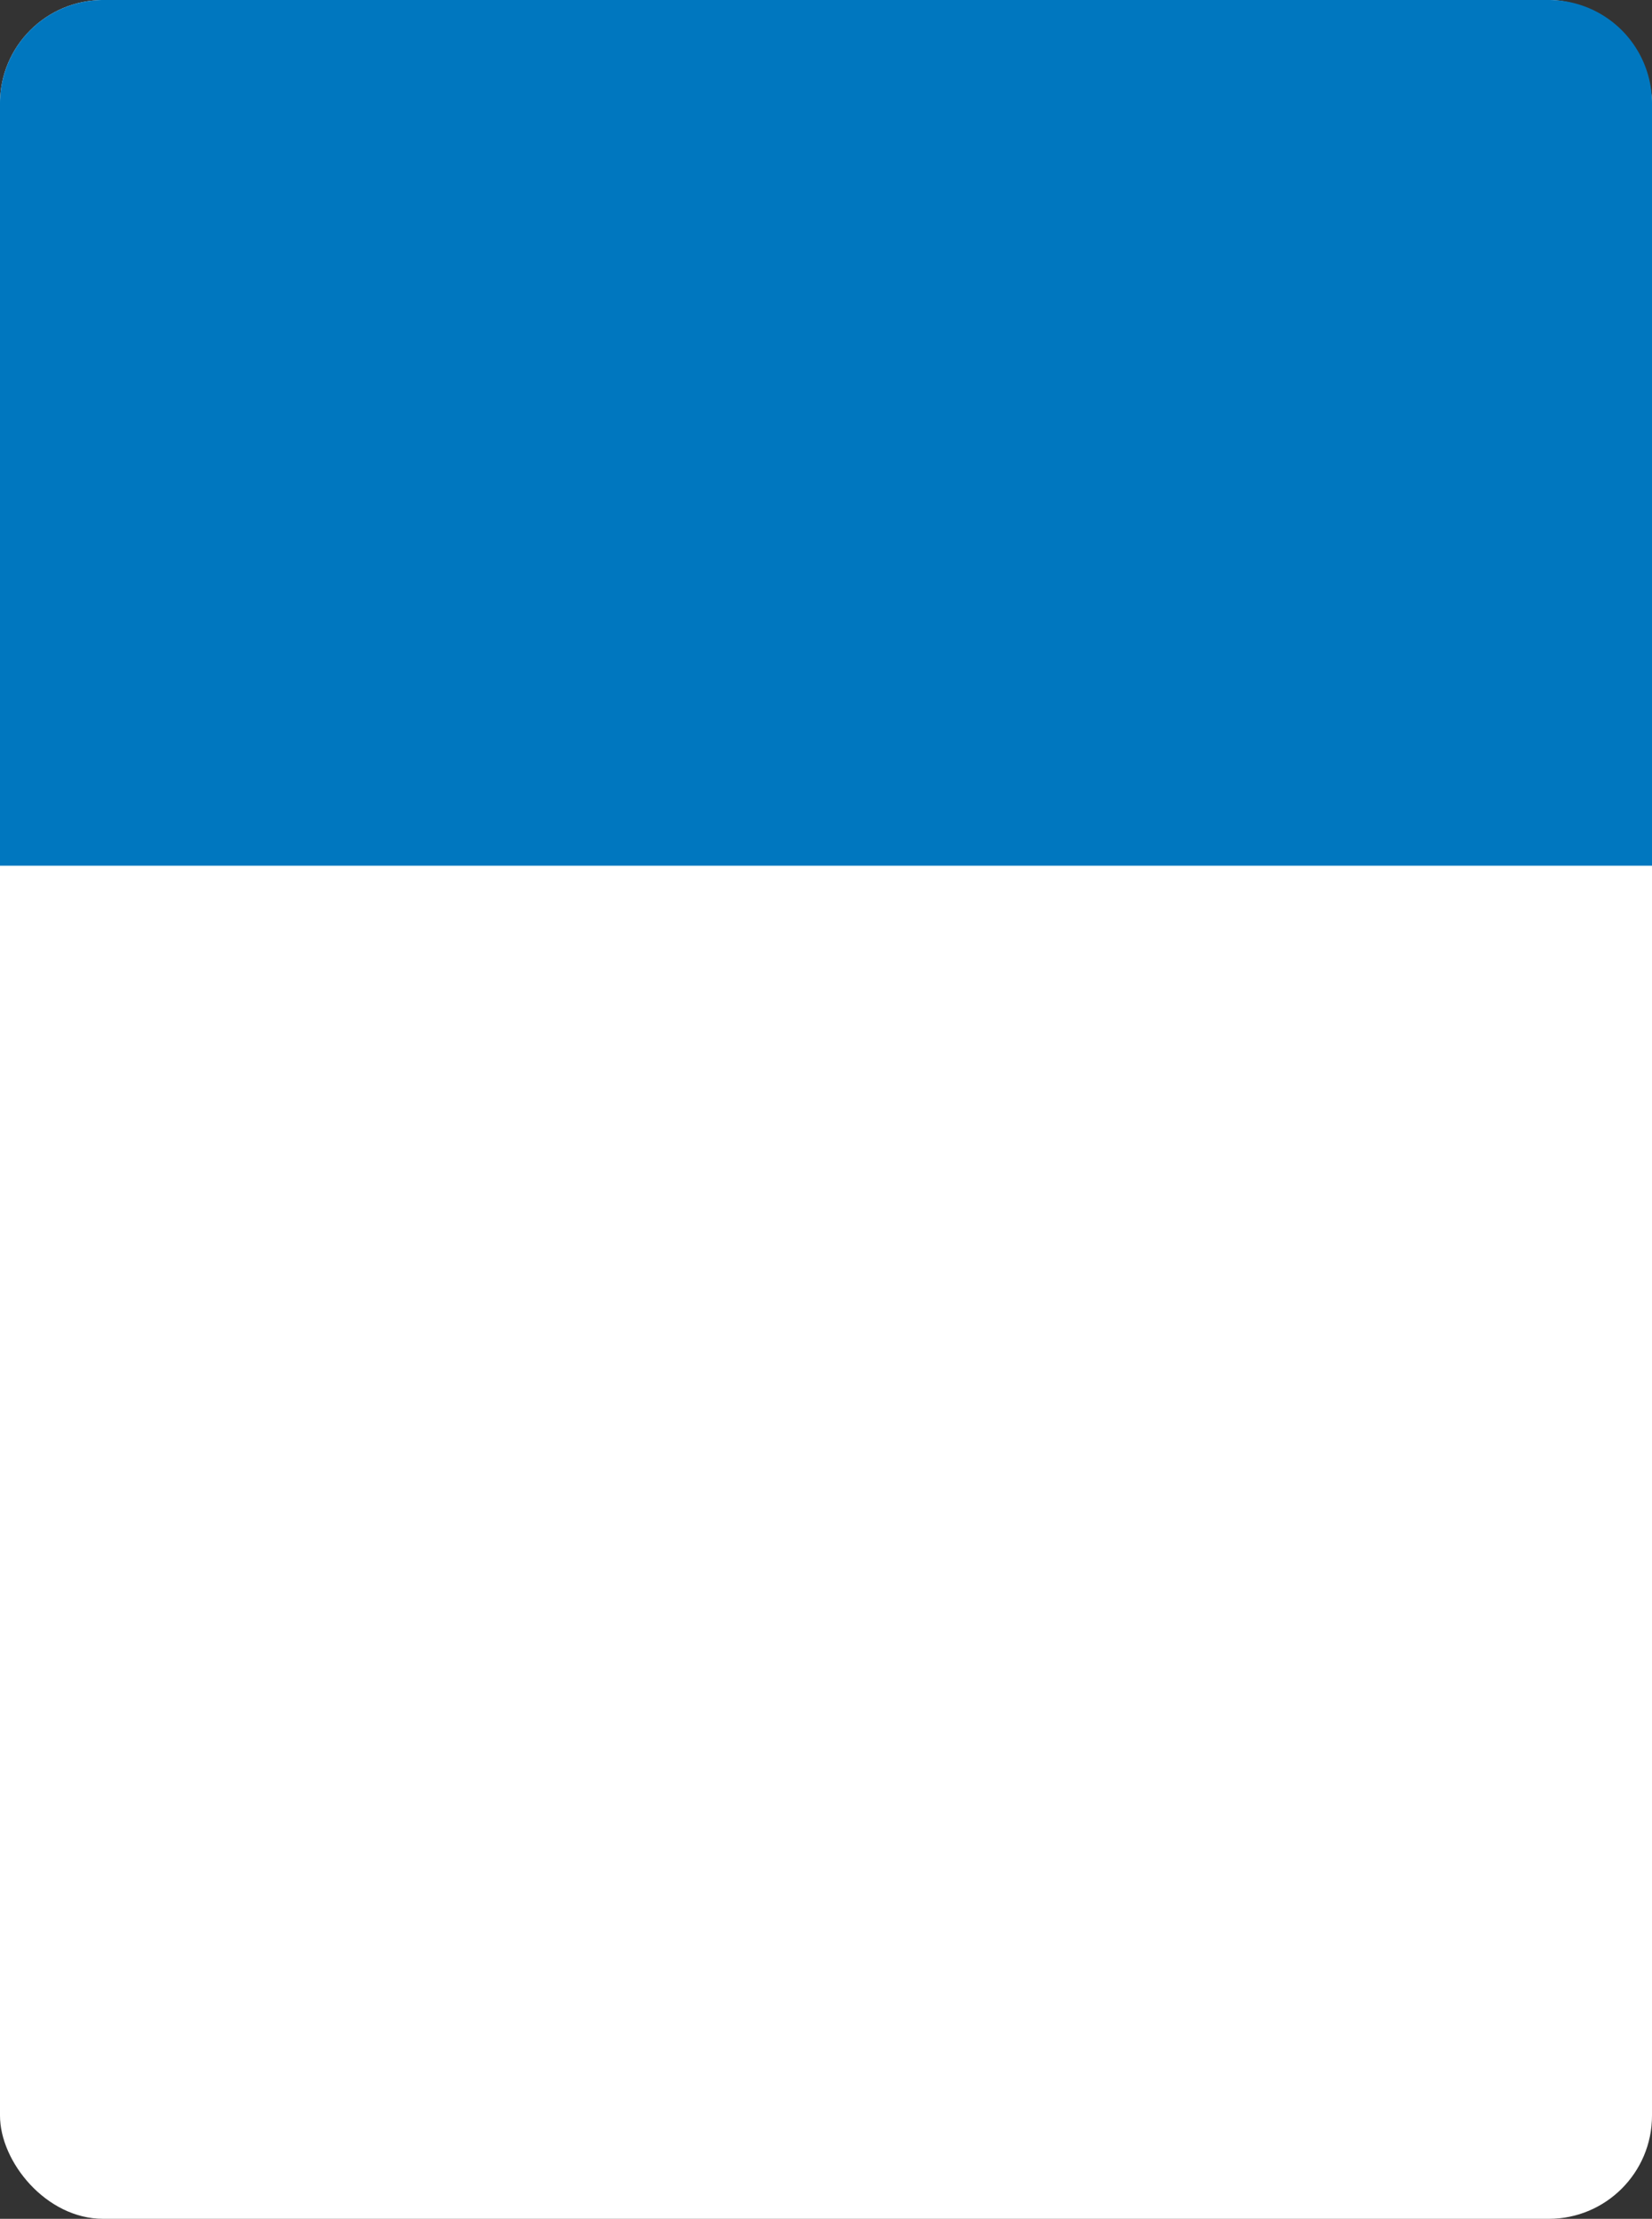
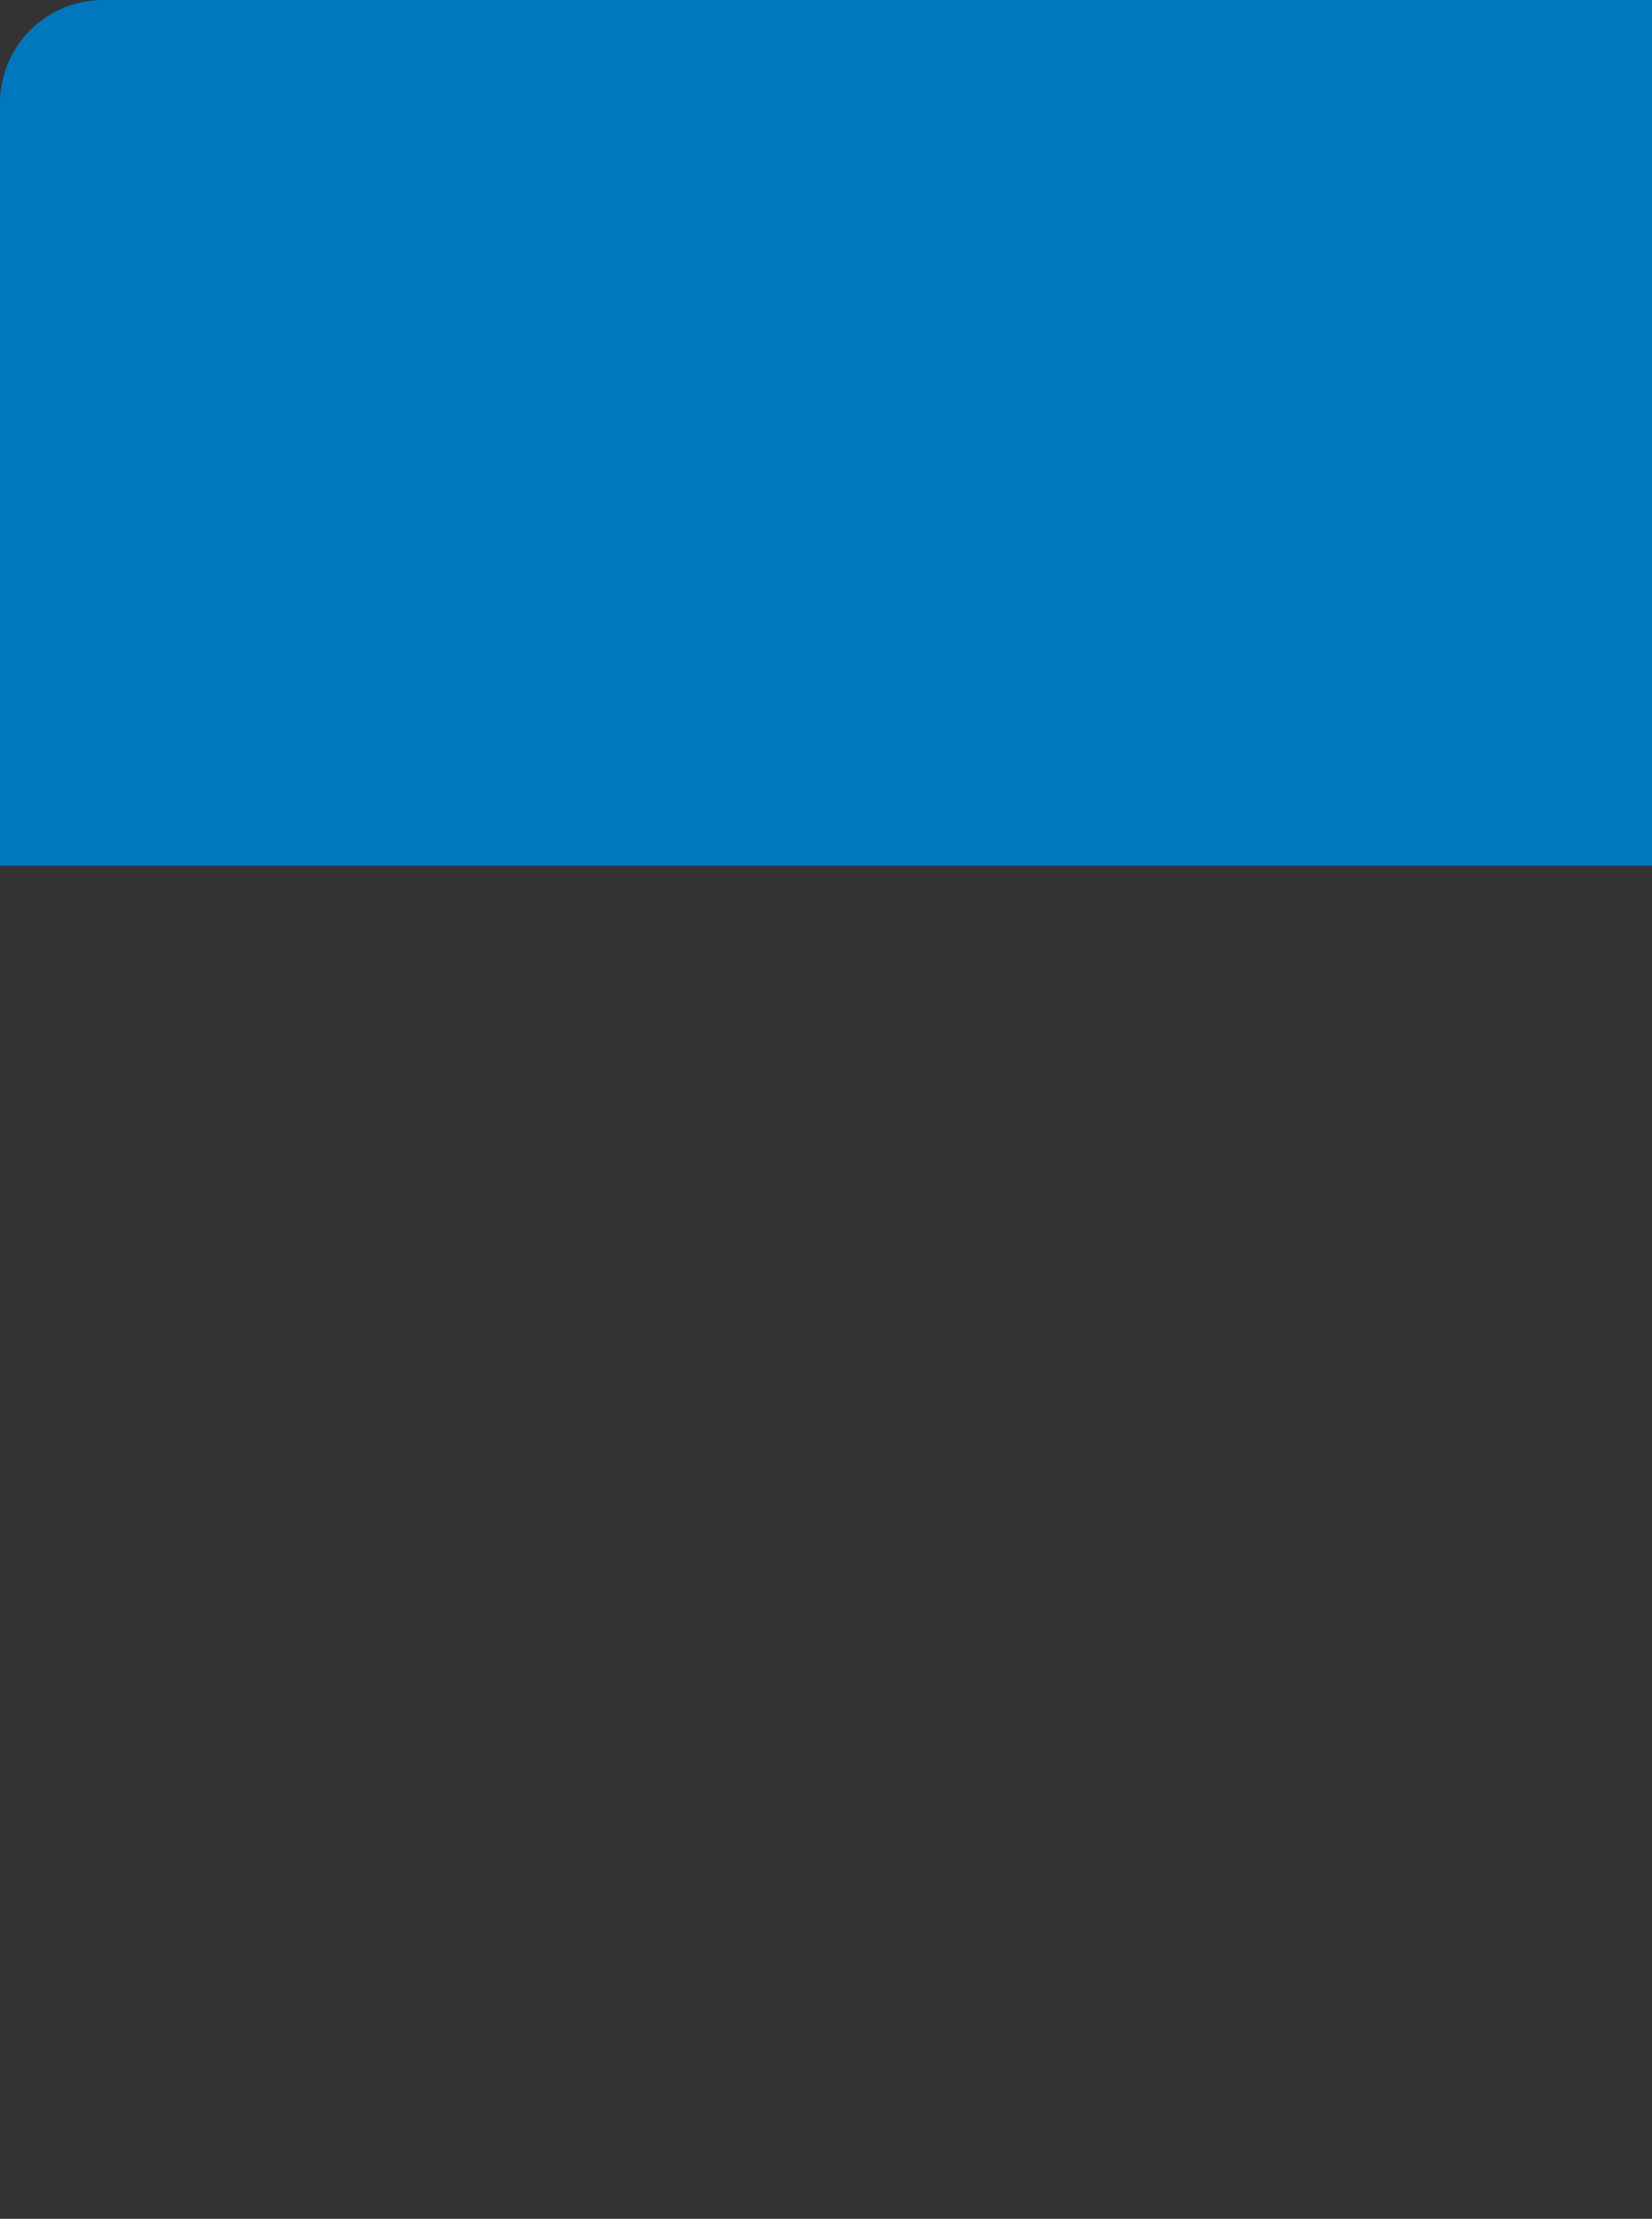
<svg xmlns="http://www.w3.org/2000/svg" viewBox="0 0 712 956">
  <rect x="0" y="0" width="712" height="956" fill="#333333" stroke="none" />
  <defs>
    <style>.cls-1{fill:#fff;}.cls-2{fill:url(#Градієнт_без_назви_11);}</style>
    <linearGradient id="Градієнт_без_назви_11" x1="-438.8" y1="-612.61" x2="-74.8" y2="-240.61" gradientUnits="userSpaceOnUse">
      <stop offset="0" stop-color="#00e6e9" />
      <stop offset="1" stop-color="#0077bf" />
    </linearGradient>
  </defs>
  <title>блок 2</title>
  <g id="Capa_2" data-name="Capa 2">
    <g id="Шар_1" data-name="Шар 1">
-       <rect class="cls-1" width="712" height="956" rx="44.47" />
-       <path class="cls-2" d="M712,44.47V373H0V44.47A44.47,44.47,0,0,1,44.47,0H667.53A44.47,44.47,0,0,1,712,44.47Z" />
+       <path class="cls-2" d="M712,44.47V373H0V44.47A44.47,44.47,0,0,1,44.47,0A44.47,44.47,0,0,1,712,44.47Z" />
    </g>
  </g>
</svg>